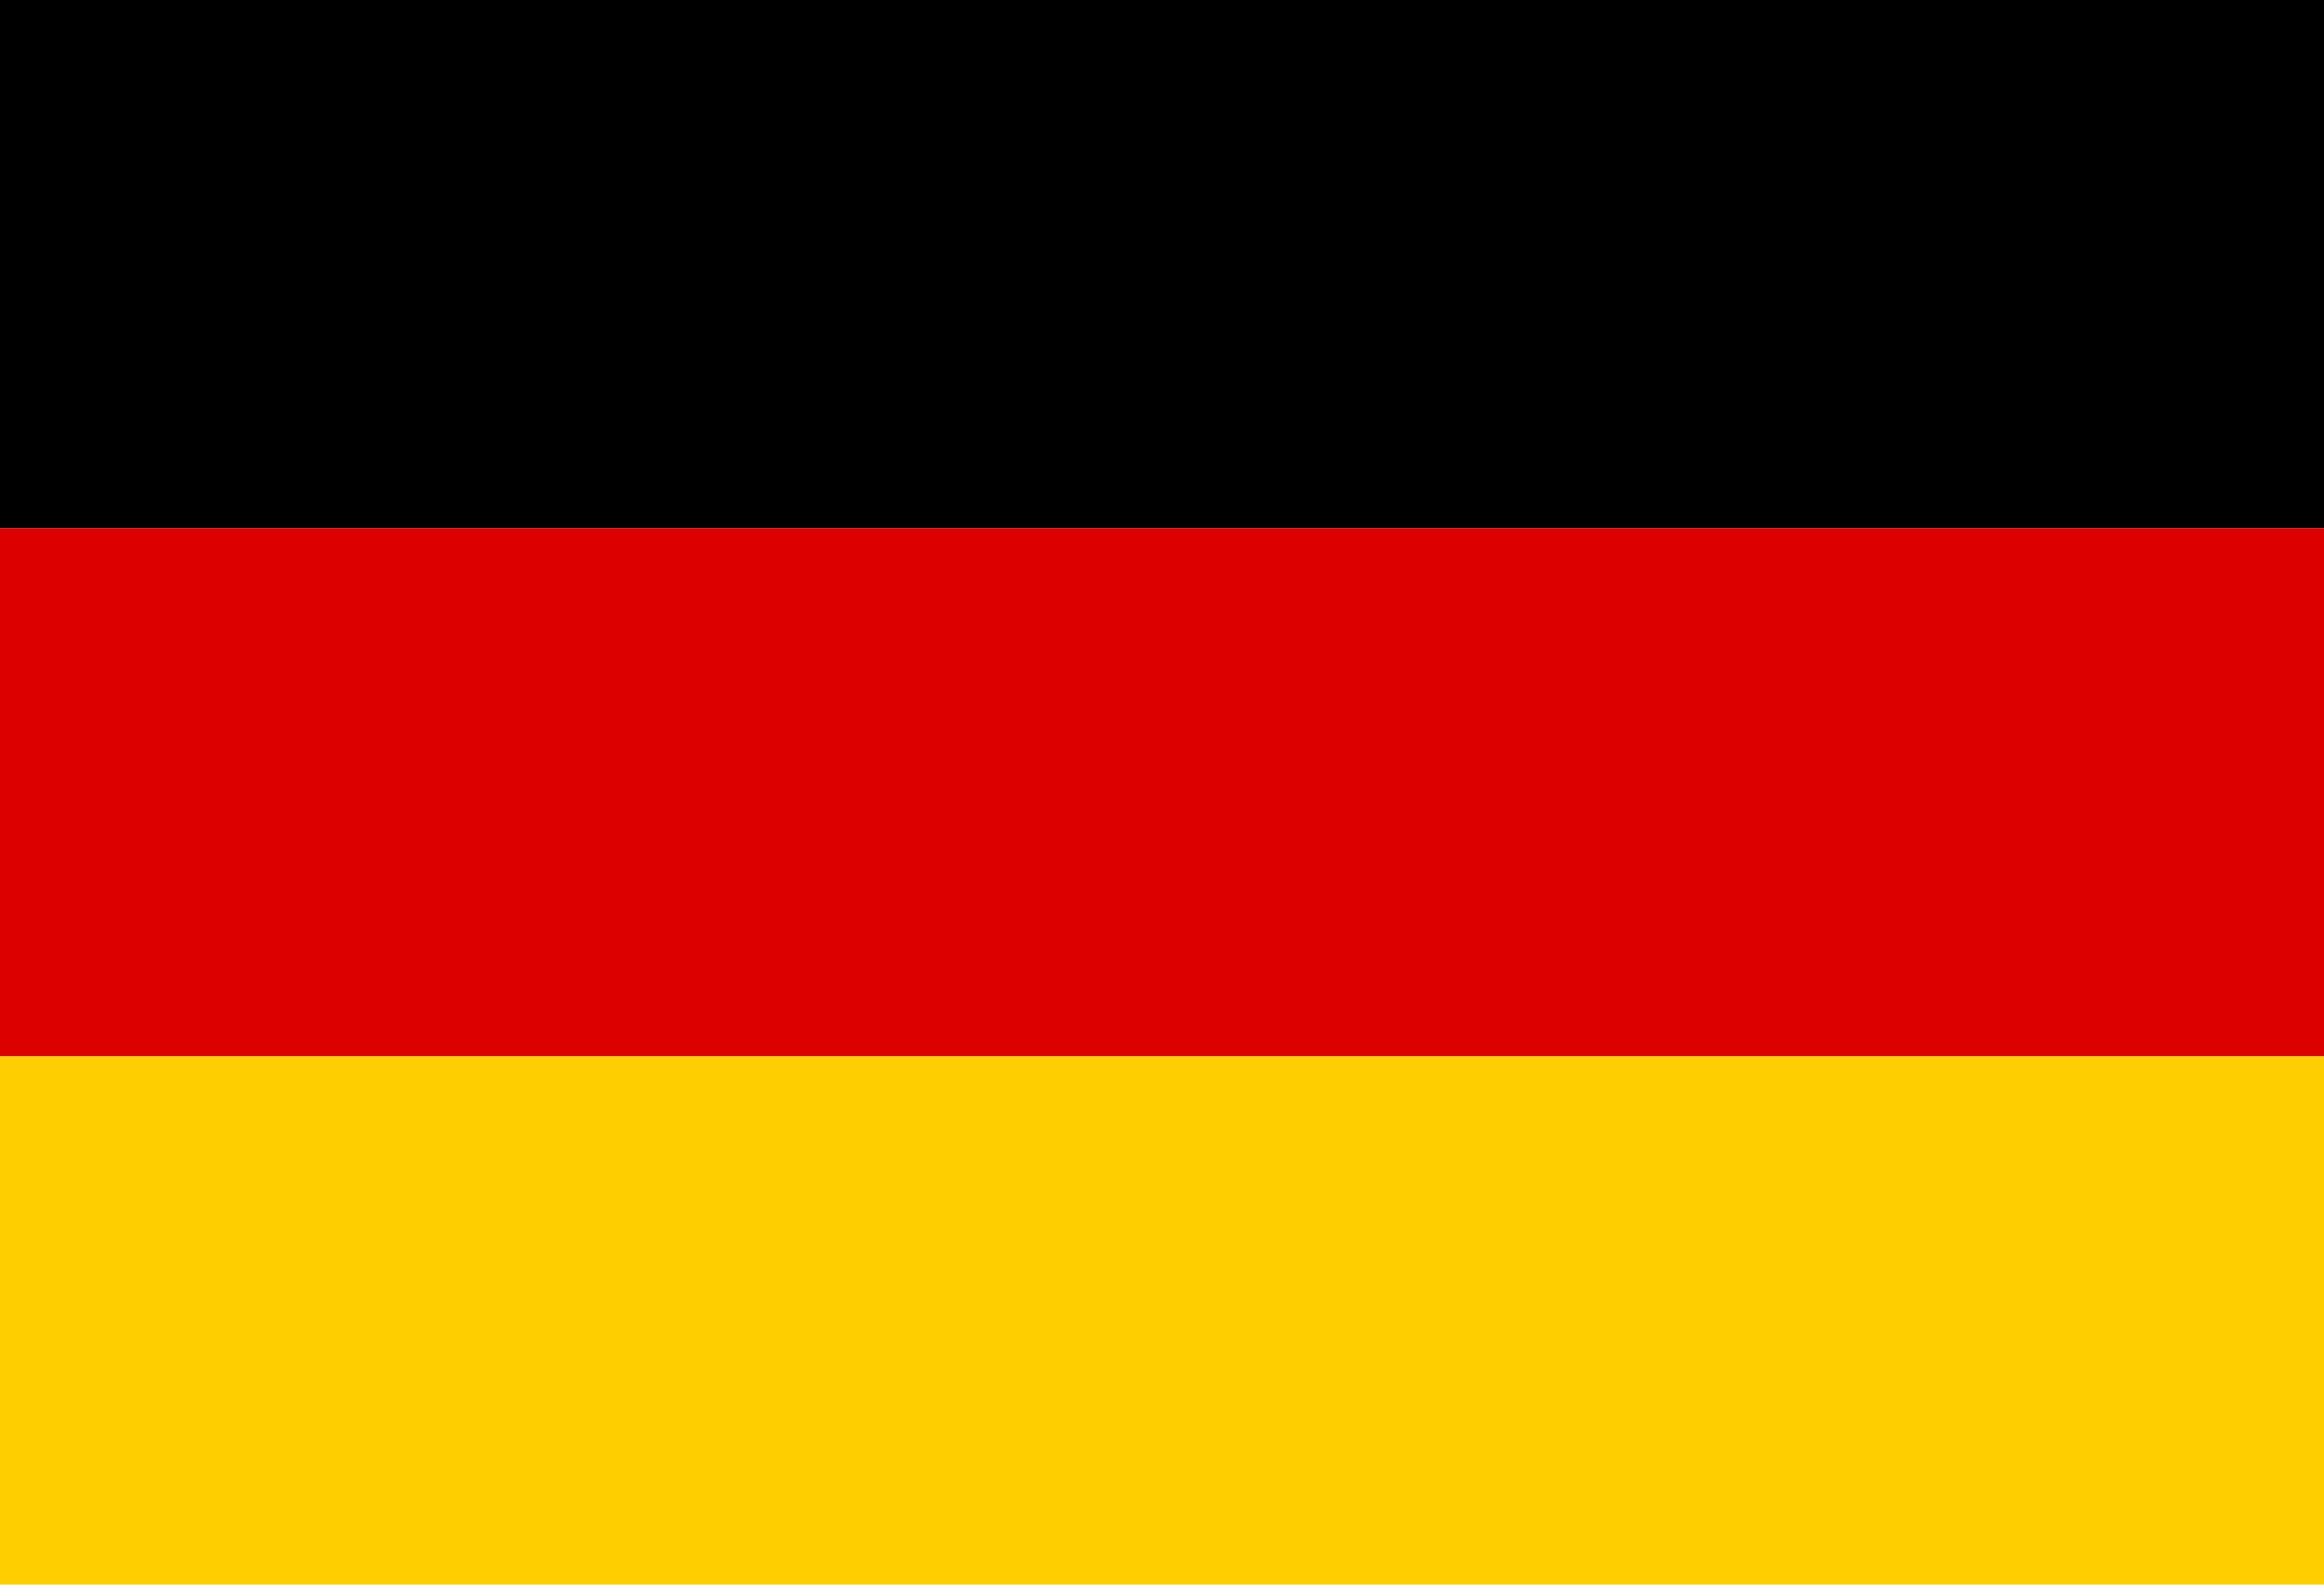
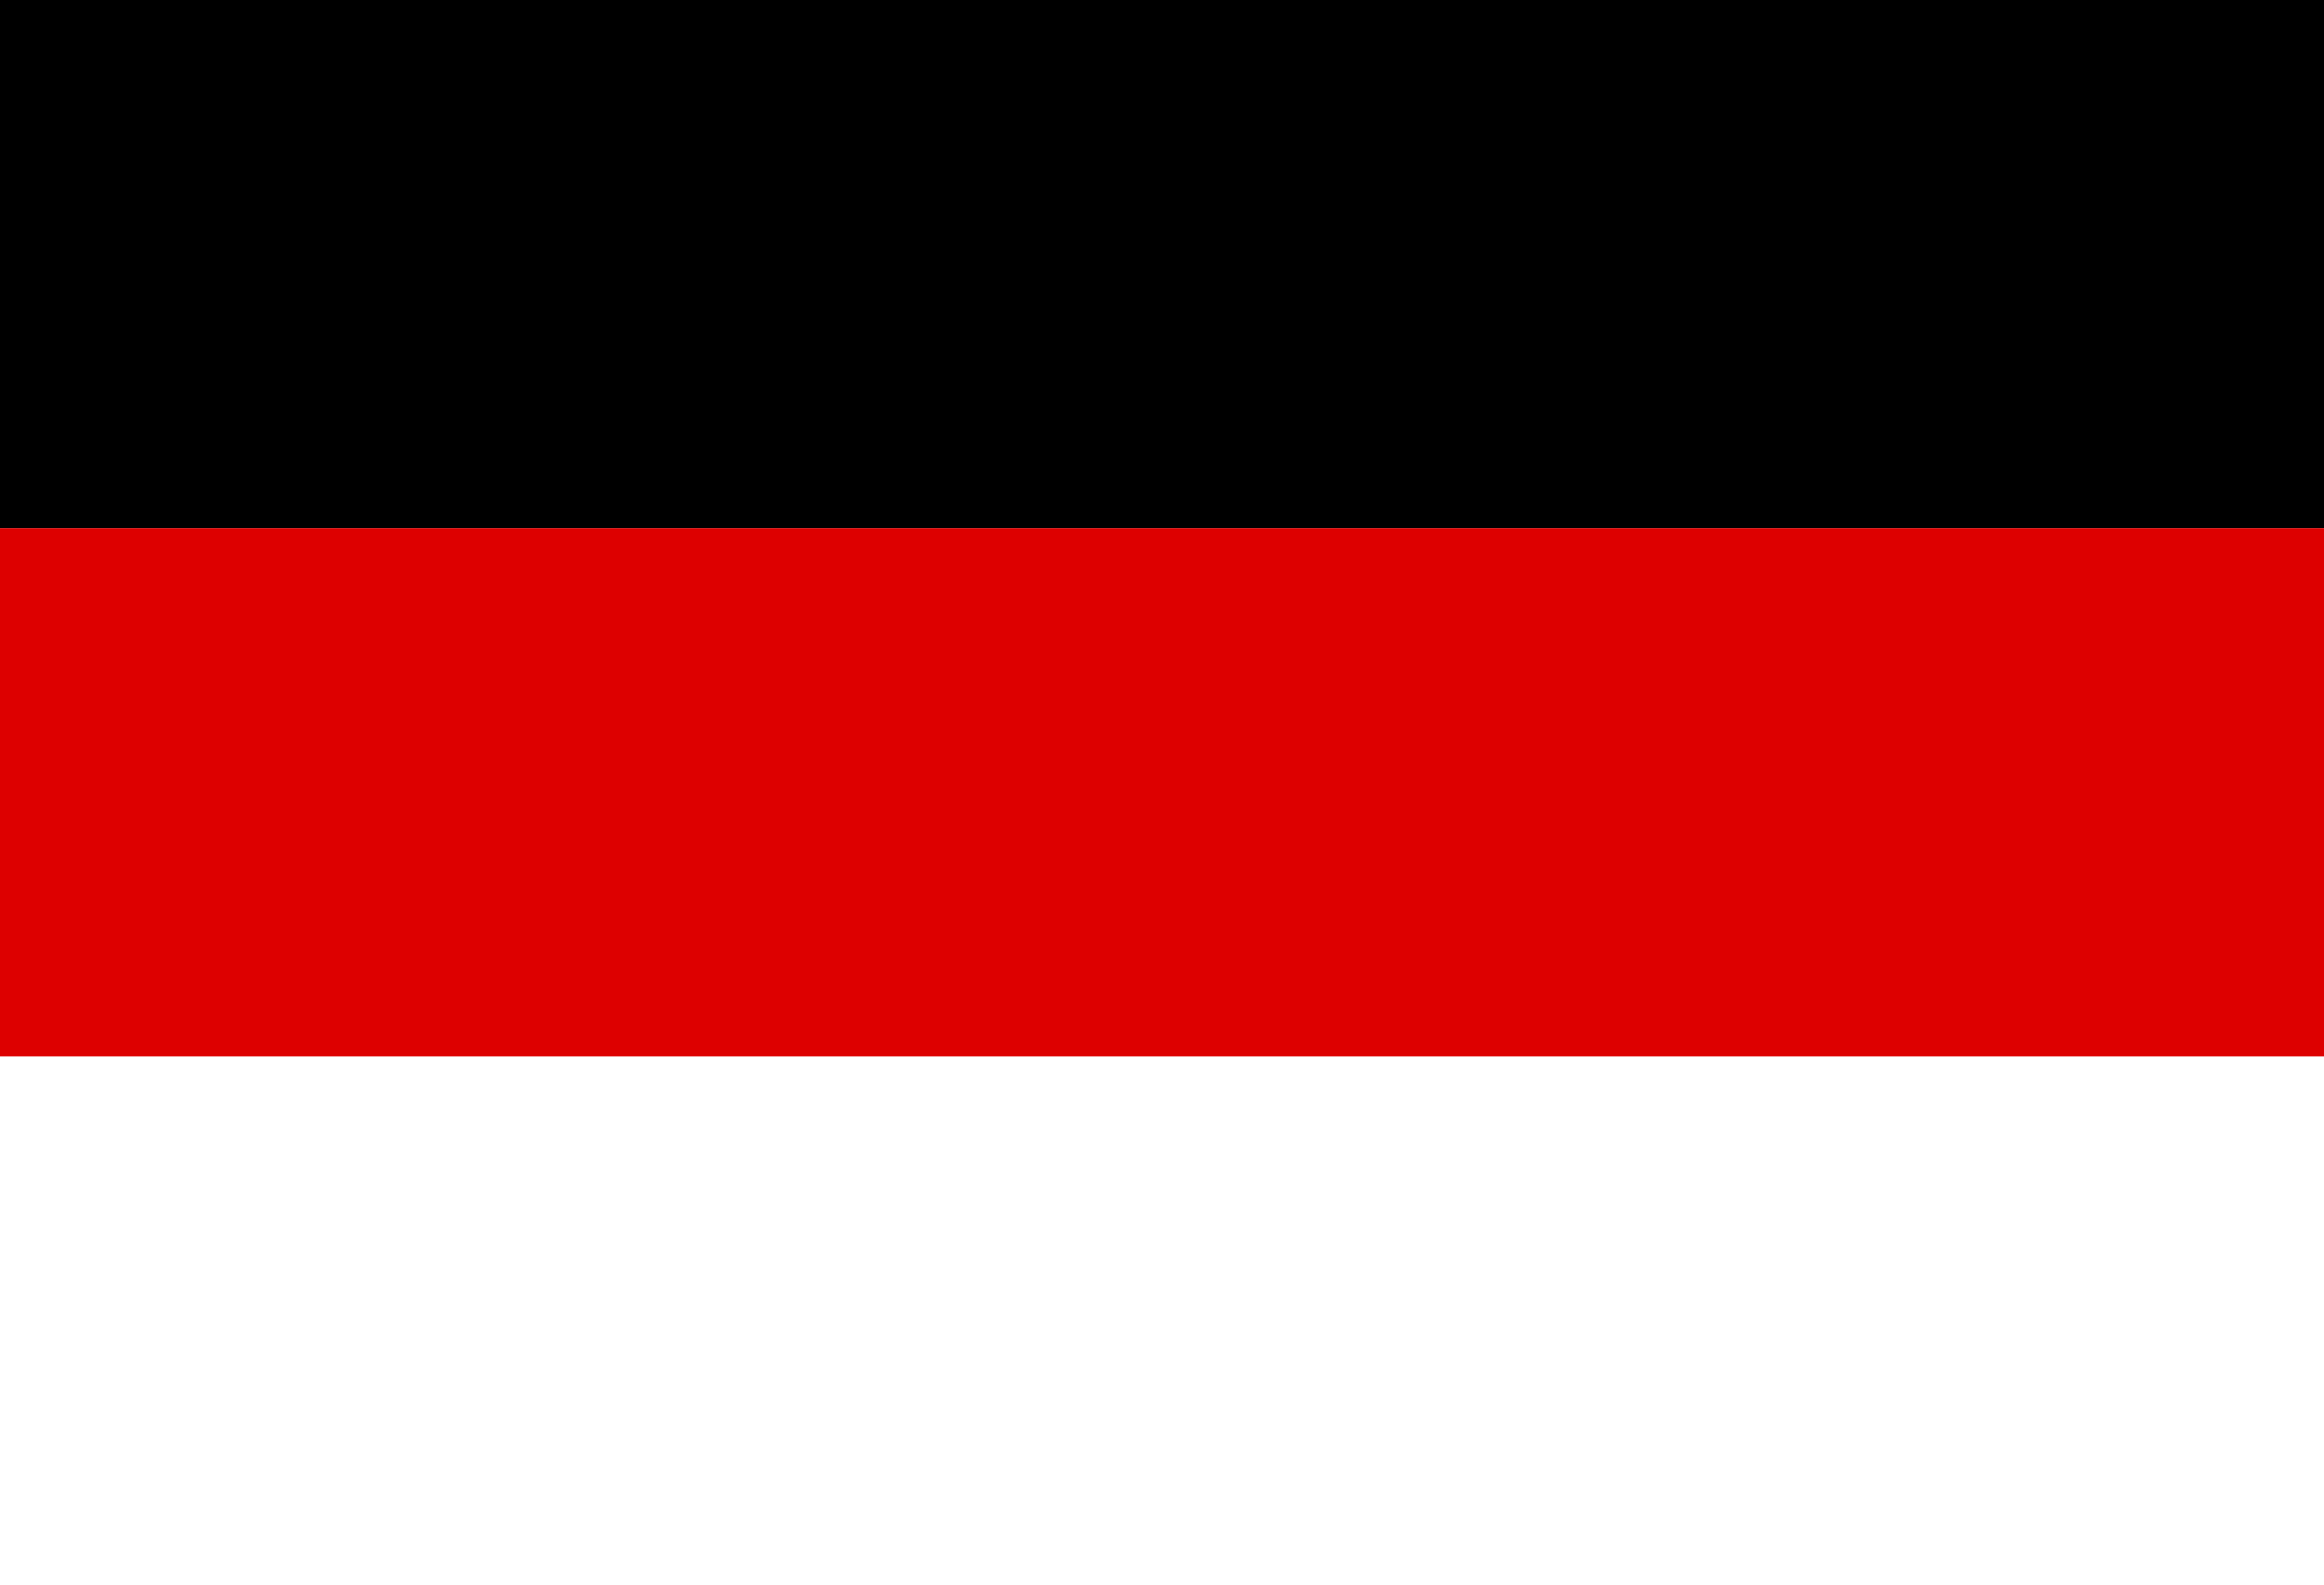
<svg xmlns="http://www.w3.org/2000/svg" version="1.1" id="Слой_1" x="0px" y="0px" viewBox="0 0 66 45" style="enable-background:new 0 0 66 45;" xml:space="preserve">
  <style type="text/css">
	.st0{fill:#DD0000;}
	.st1{fill:#FFCE00;}
</style>
  <rect width="66" height="15" />
  <rect y="15" class="st0" width="66" height="15" />
-   <rect y="30" class="st1" width="66" height="15" />
</svg>